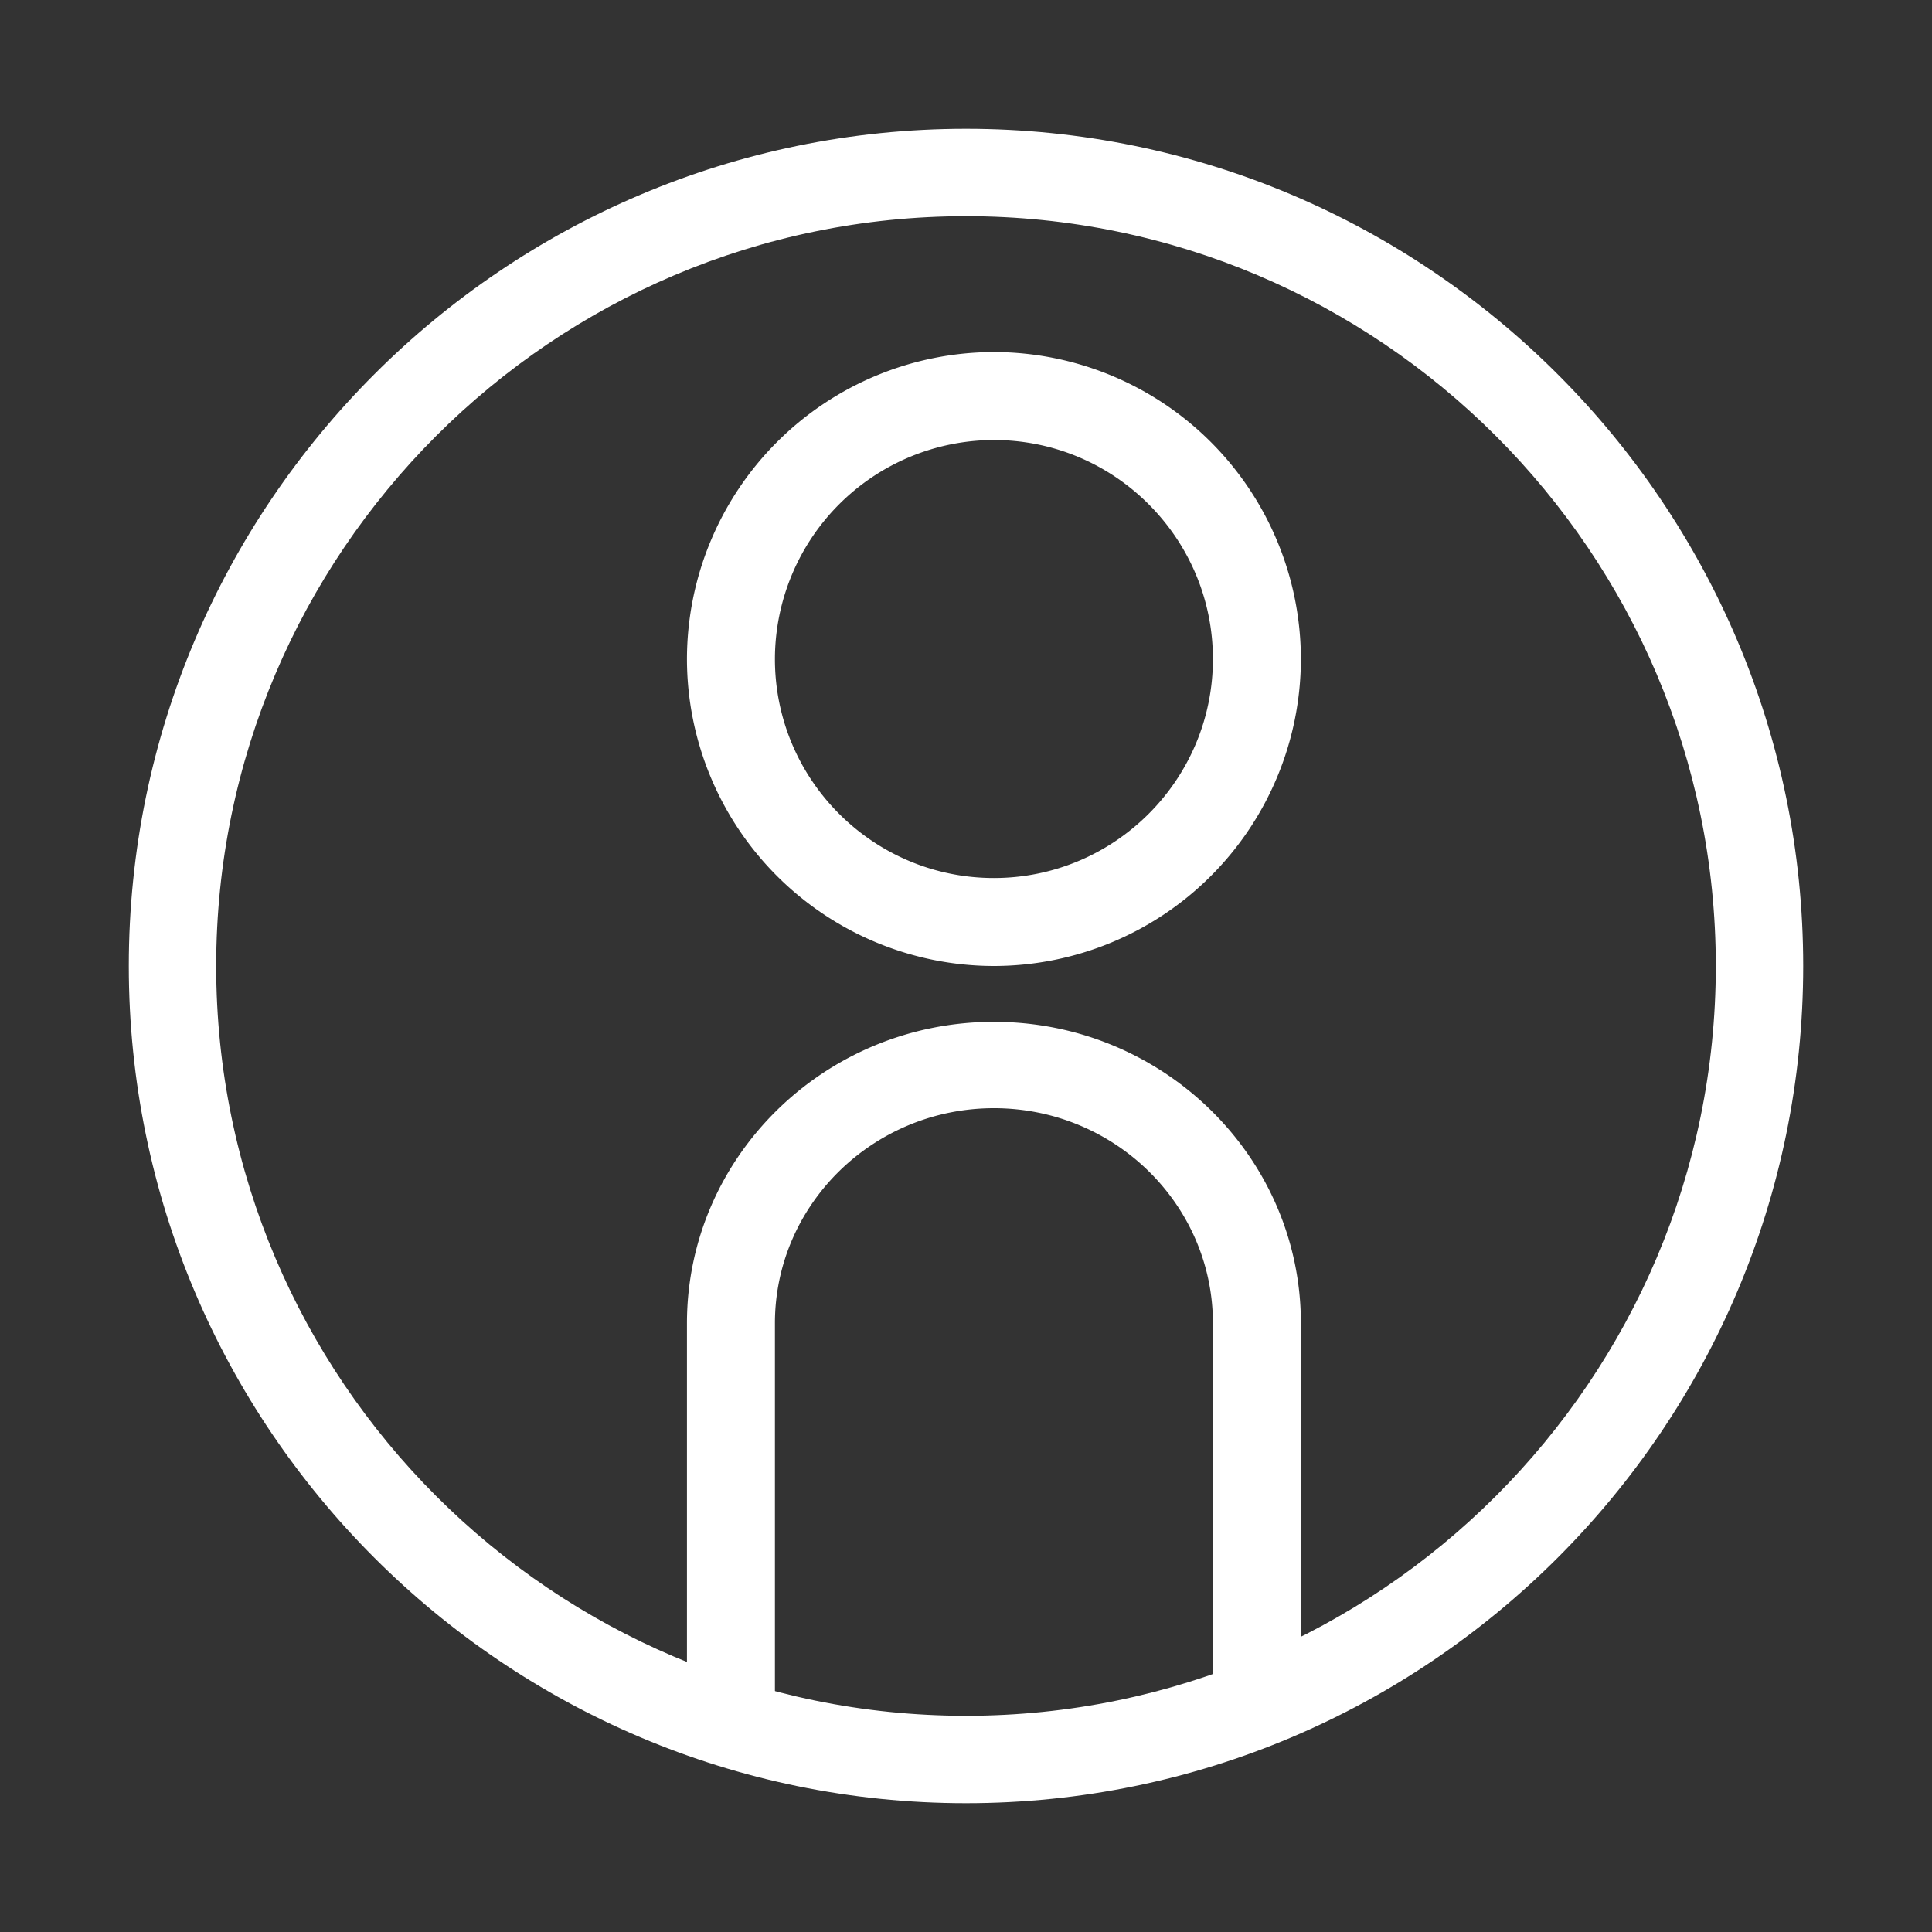
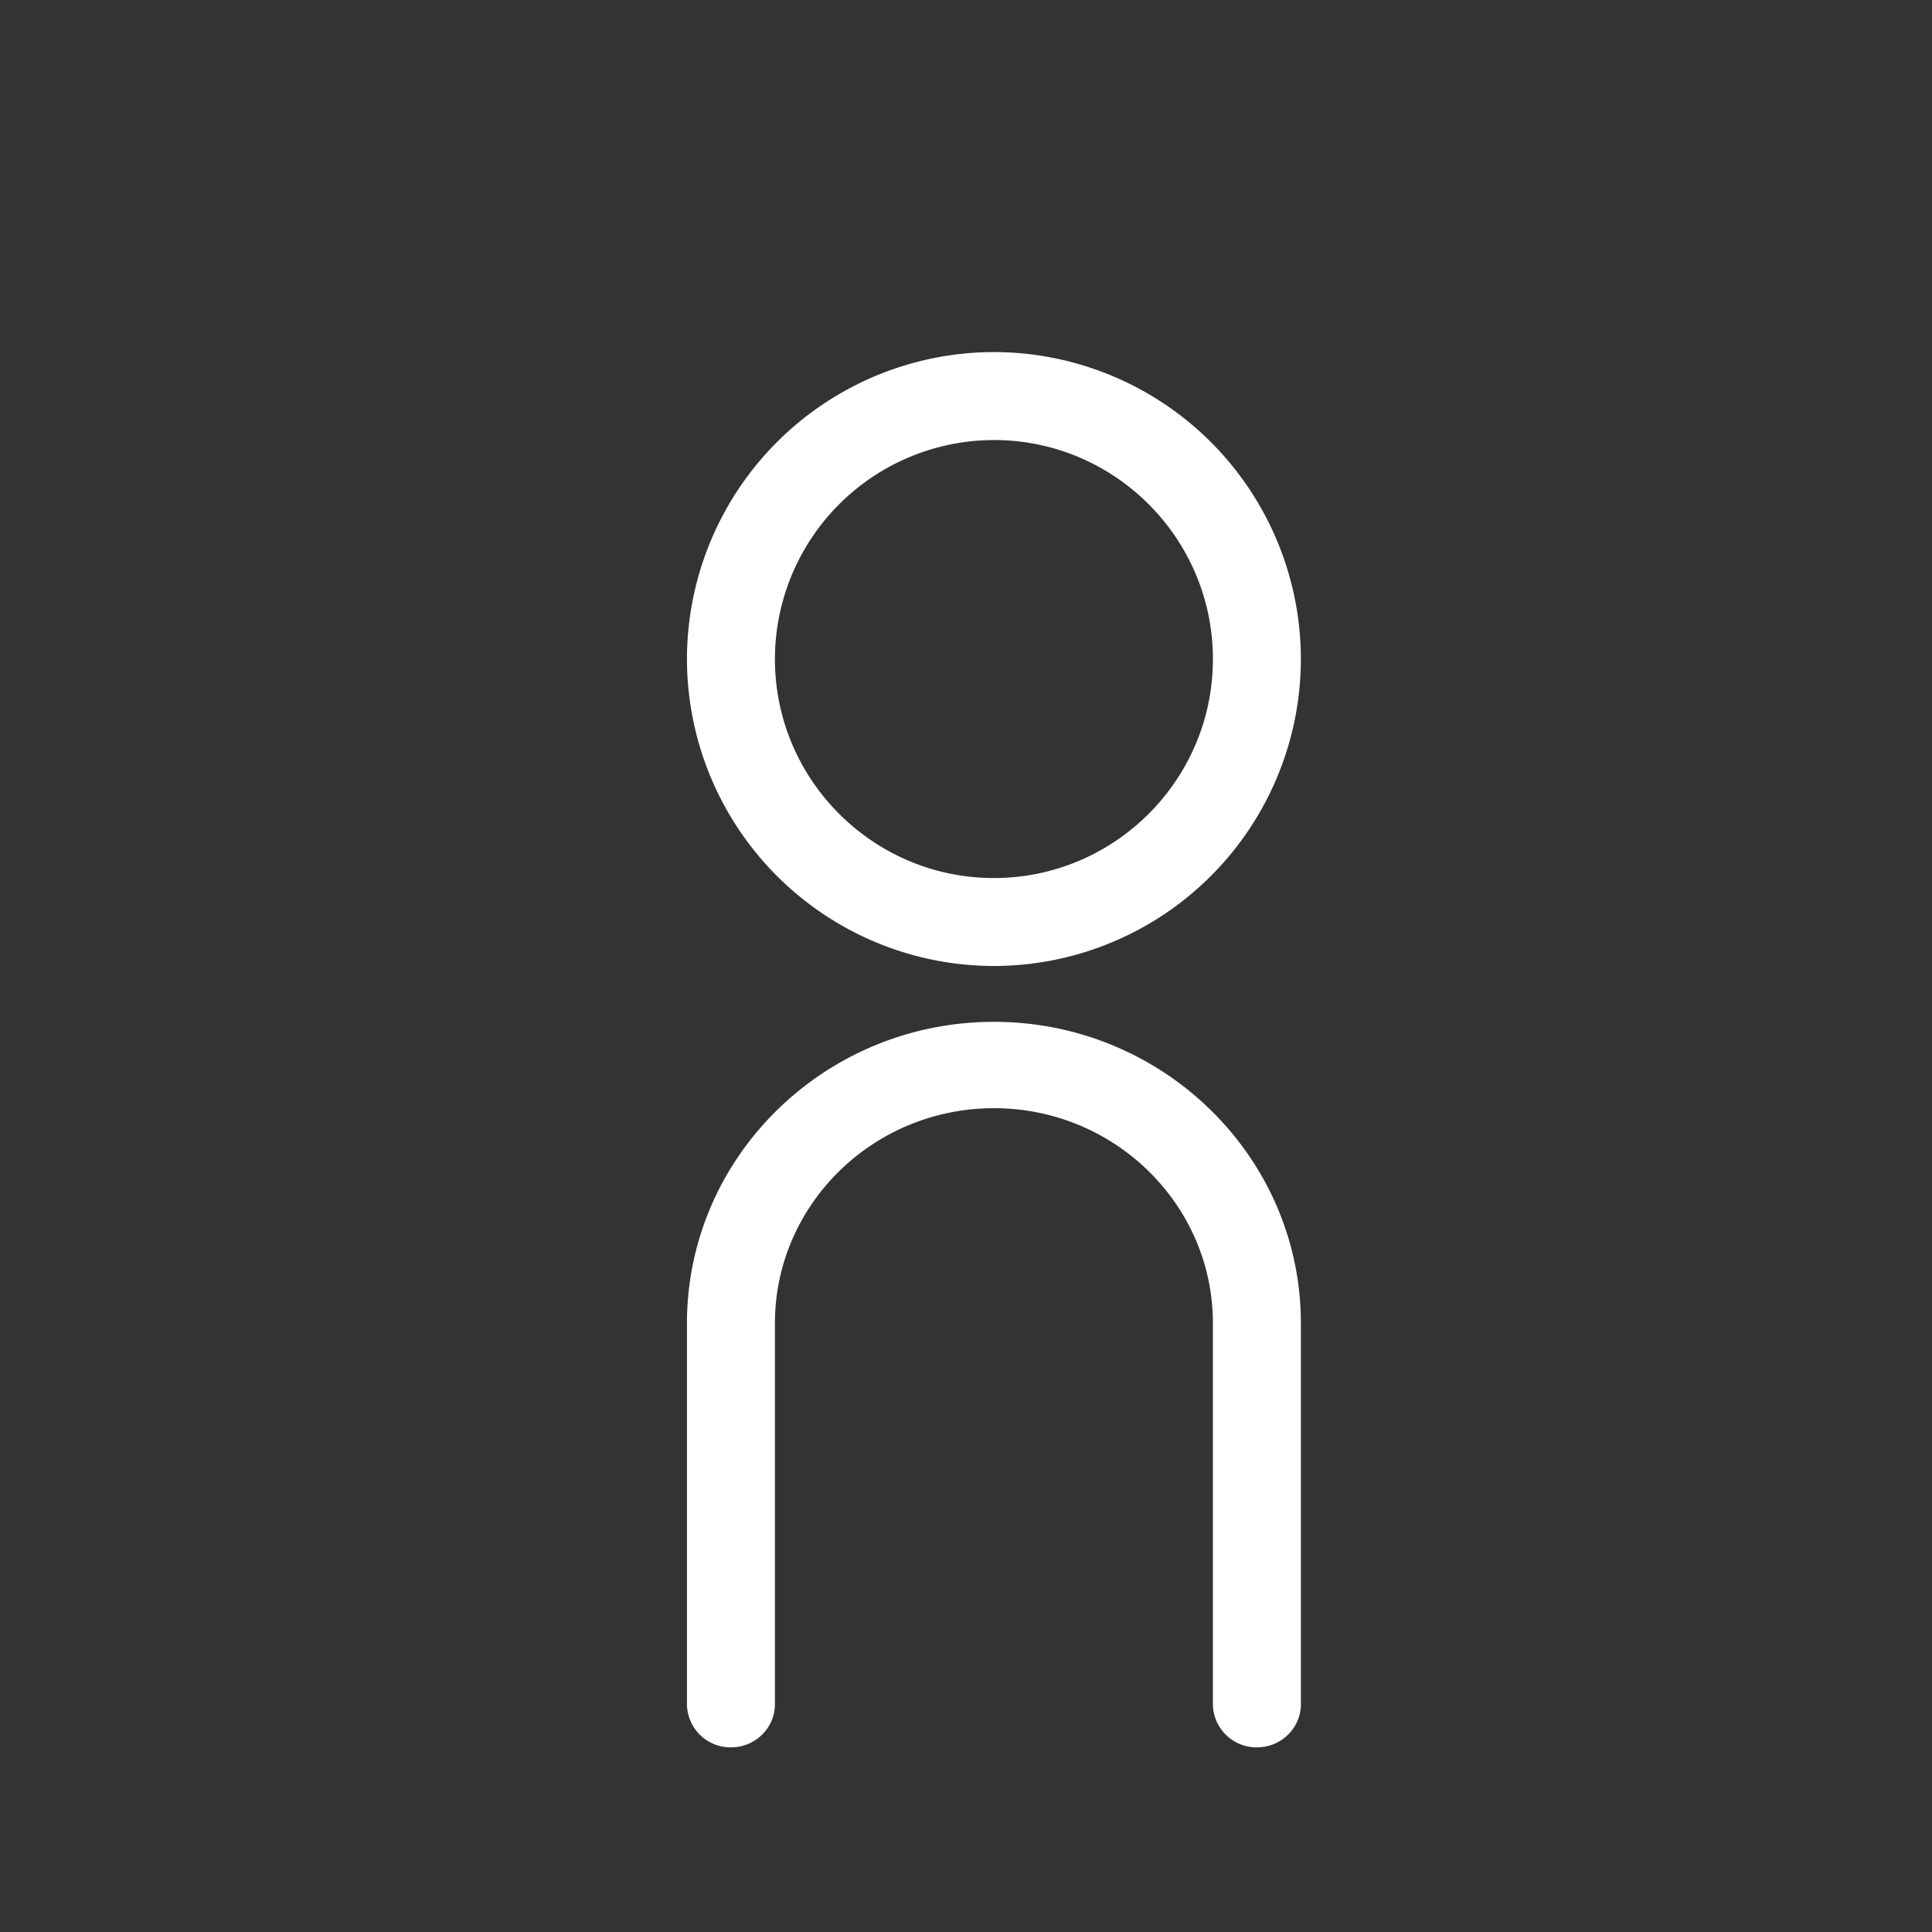
<svg xmlns="http://www.w3.org/2000/svg" width="30" height="30" viewBox="0 0 30 30">
  <rect x="0" y="0" width="30" height="30" fill="#333333" stroke="none" />
  <g fill="none" fill-rule="evenodd">
    <g fill="#FFF">
-       <path d="M15 3.357C8.58 3.357 3.357 8.58 3.357 15c0 6.42 5.223 11.643 11.643 11.643 6.42 0 11.643-5.223 11.643-11.643C26.643 8.58 21.42 3.357 15 3.357M15 28C7.832 28 2 22.168 2 15S7.832 2 15 2s13 5.832 13 13-5.832 13-13 13" />
      <path d="M15.433 6.833a3.405 3.405 0 0 0-3.4 3.4c0 1.876 1.525 3.401 3.4 3.401s3.401-1.525 3.401-3.4c0-1.876-1.526-3.401-3.4-3.401m0 8.167a4.772 4.772 0 0 1-4.767-4.767 4.772 4.772 0 0 1 4.766-4.766 4.772 4.772 0 0 1 4.767 4.766A4.772 4.772 0 0 1 15.433 15M19.517 27.133a.677.677 0 0 1-.683-.67v-5.915c0-1.842-1.525-3.34-3.4-3.34-1.876 0-3.401 1.498-3.401 3.34v5.915c0 .37-.306.67-.683.67a.677.677 0 0 1-.683-.67v-5.915c0-2.582 2.138-4.681 4.766-4.681 2.629 0 4.767 2.1 4.767 4.68v5.916c0 .37-.306.67-.683.67" />
    </g>
-     <path d="M-7-7h44v44H-7z" />
+     <path d="M-7-7h44v44H-7" />
  </g>
</svg>